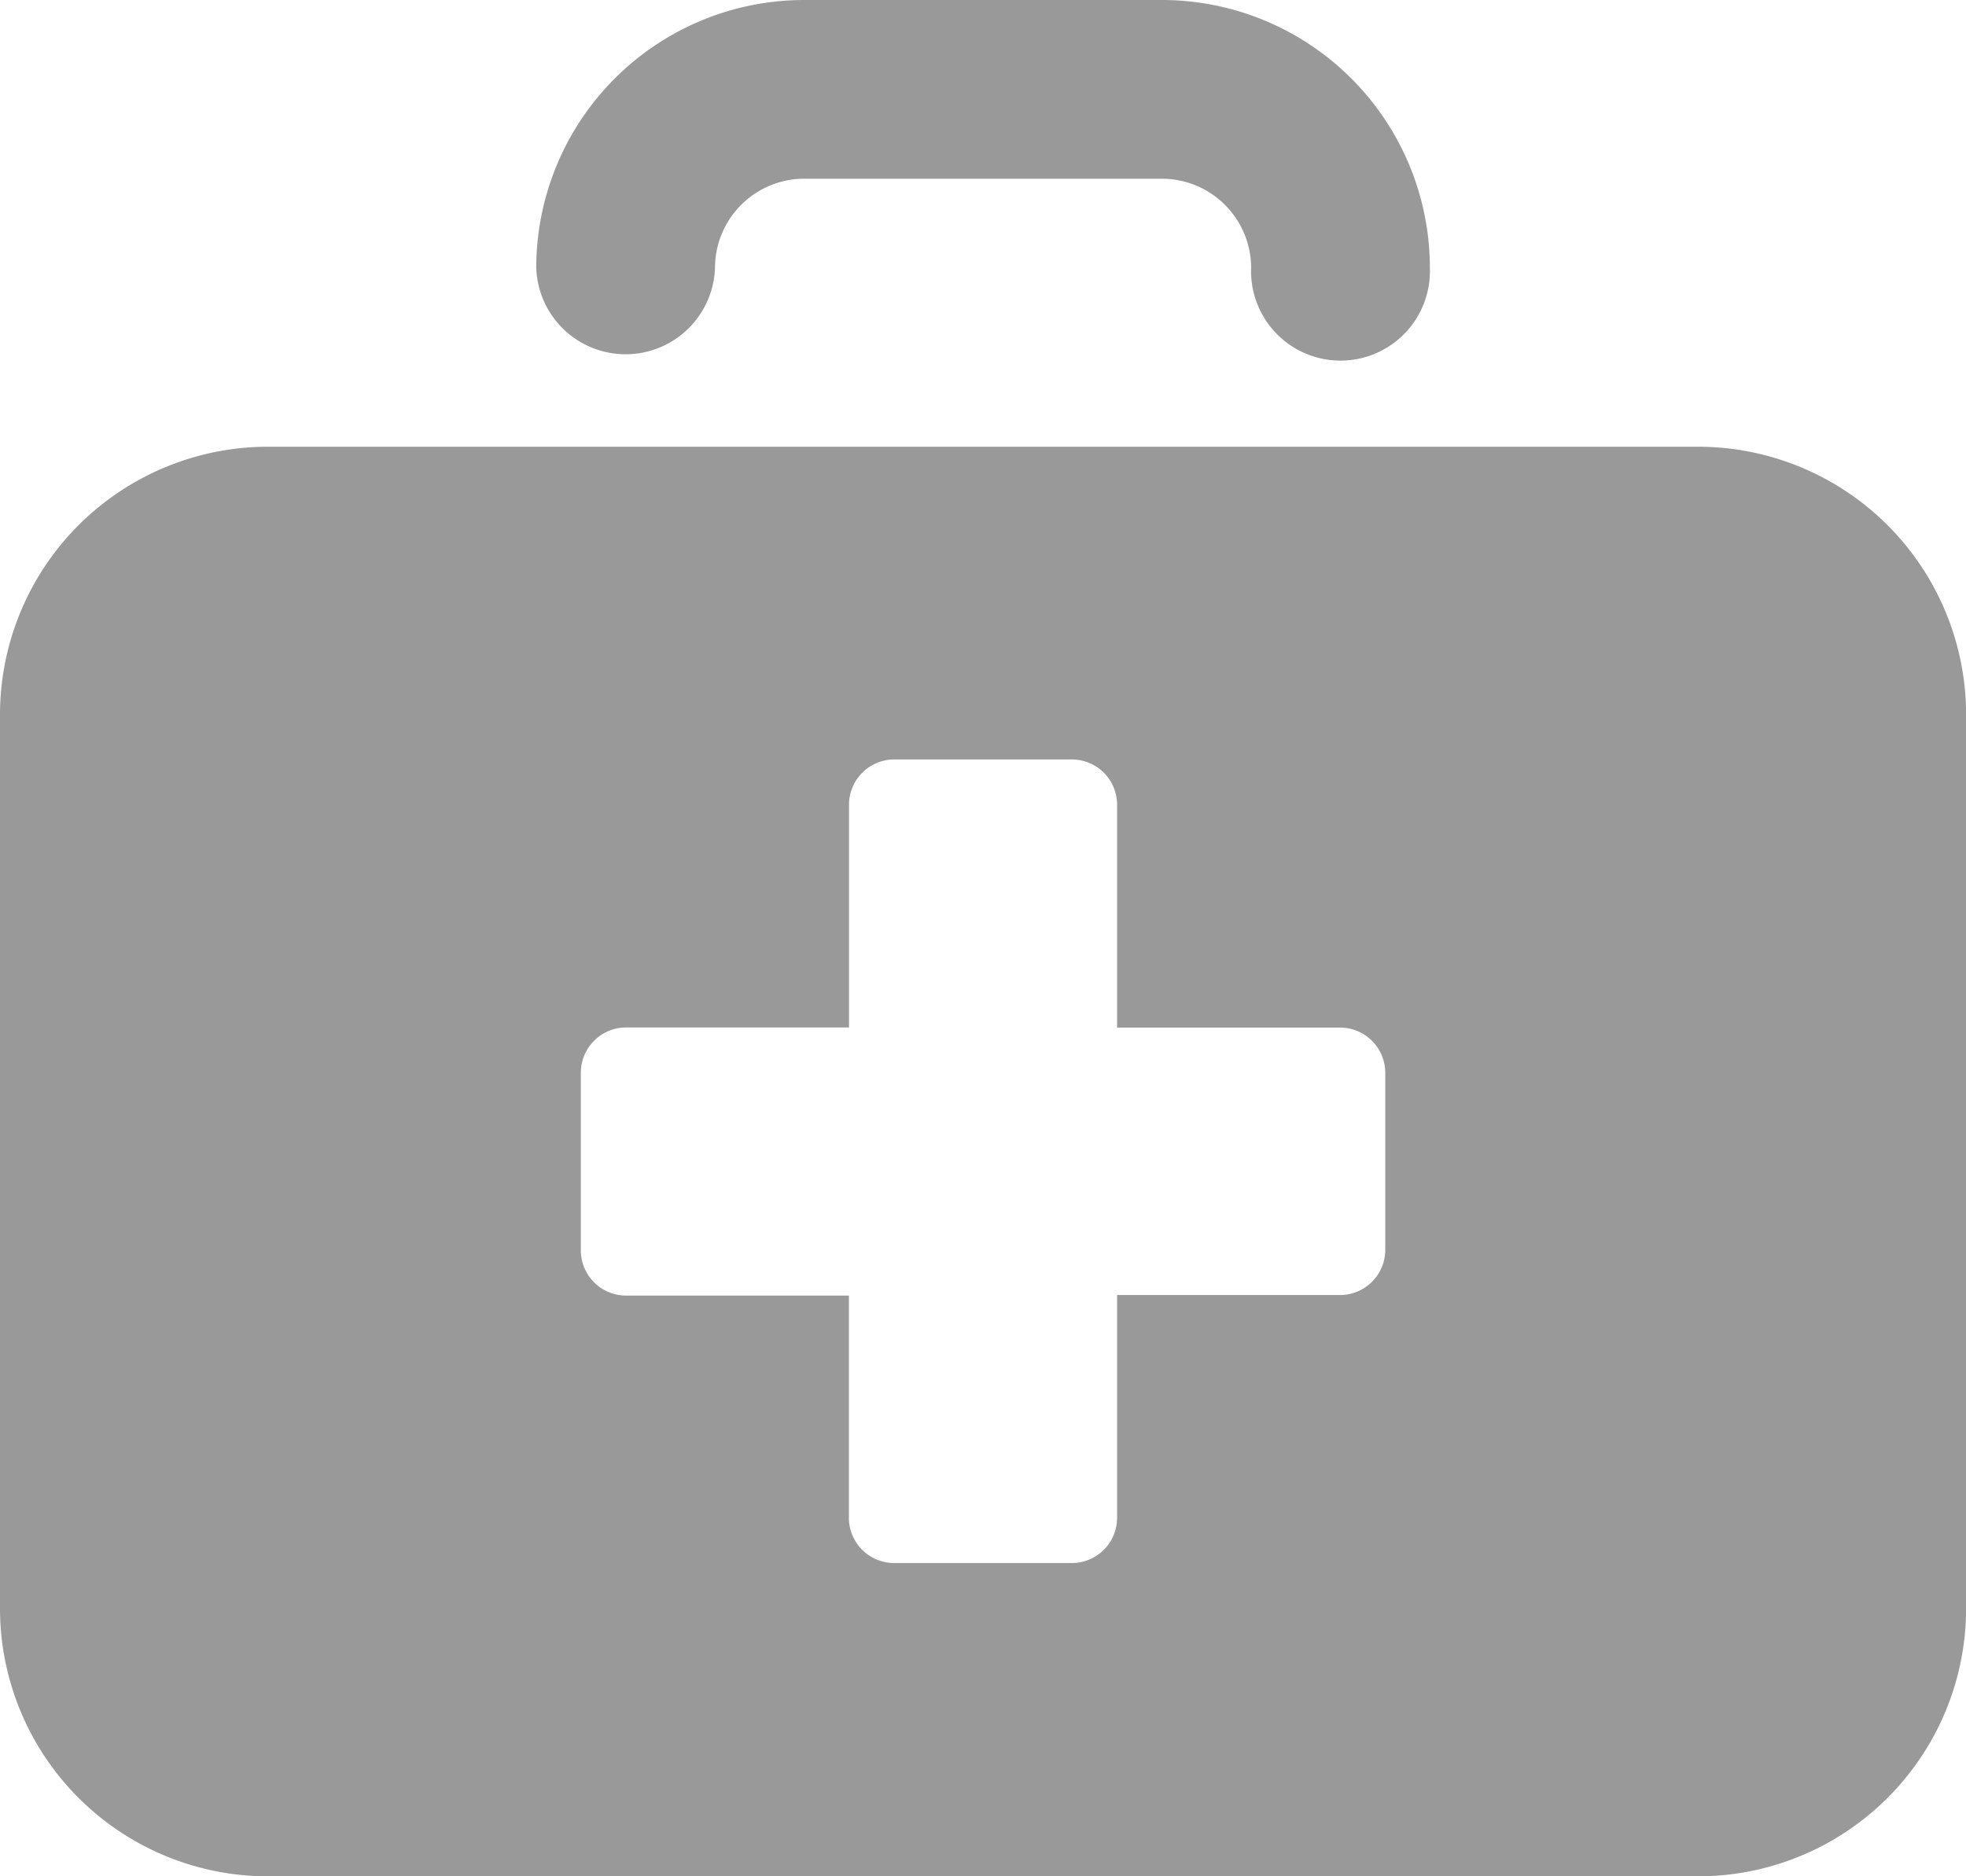
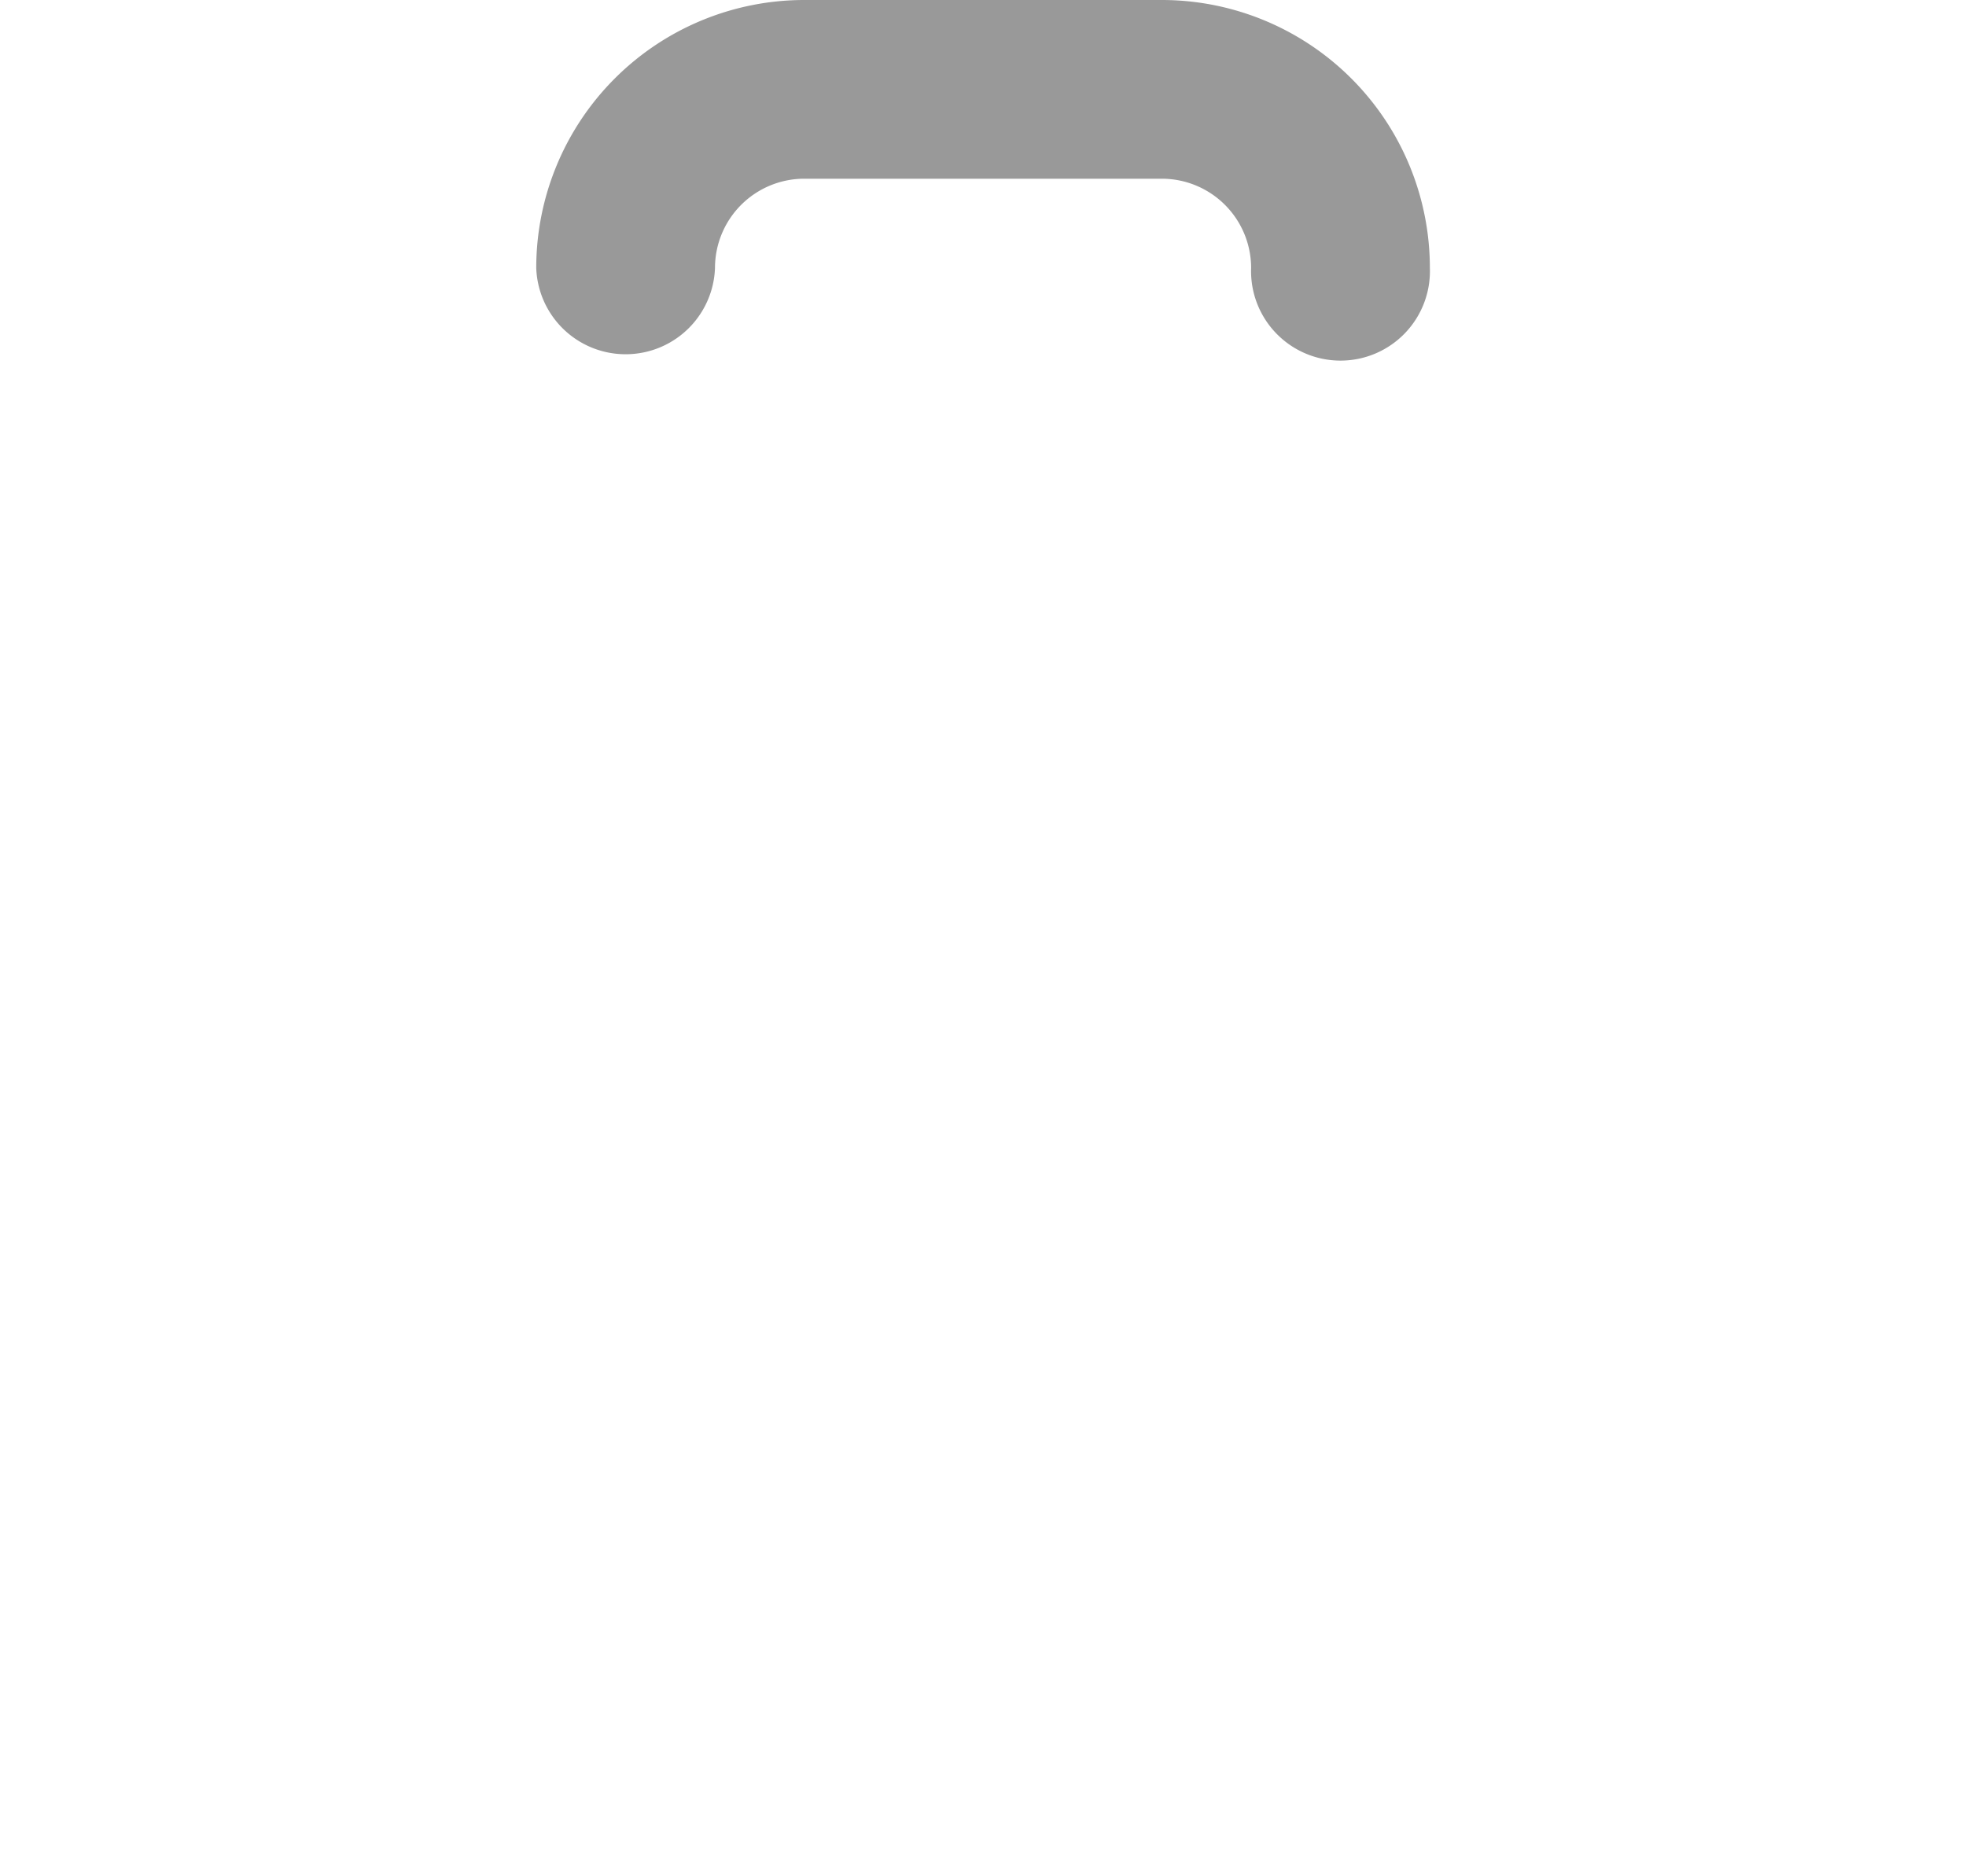
<svg xmlns="http://www.w3.org/2000/svg" width="17.367" height="16.578" viewBox="0 0 17.367 16.578">
  <g fill="#999">
-     <path data-name="Path 1767" d="M0 6.315a2.368 2.368 0 0 1 2.368-2.368H15a2.368 2.368 0 0 1 2.368 2.368v7.894A2.368 2.368 0 0 1 15 16.578H2.368A2.368 2.368 0 0 1 0 14.209zm9.473.395a.4.4 0 0 1 .395.395v1.974h1.974a.4.4 0 0 1 .395.395v1.573a.4.4 0 0 1-.395.395H9.868v1.973a.4.4 0 0 1-.395.395H7.894a.4.4 0 0 1-.395-.395v-1.968H5.526a.4.4 0 0 1-.395-.395V9.473a.4.4 0 0 1 .395-.395H7.5V7.105a.4.4 0 0 1 .395-.395z" fill-rule="evenodd" />
    <path data-name="Path 1768" d="M6.316 2.368a.789.789 0 0 1 .789-.789h3.158a.789.789 0 0 1 .789.789.79.79 0 1 0 1.579 0A2.368 2.368 0 0 0 10.263 0H7.105a2.368 2.368 0 0 0-2.368 2.368.79.79 0 0 0 1.579 0z" />
  </g>
</svg>